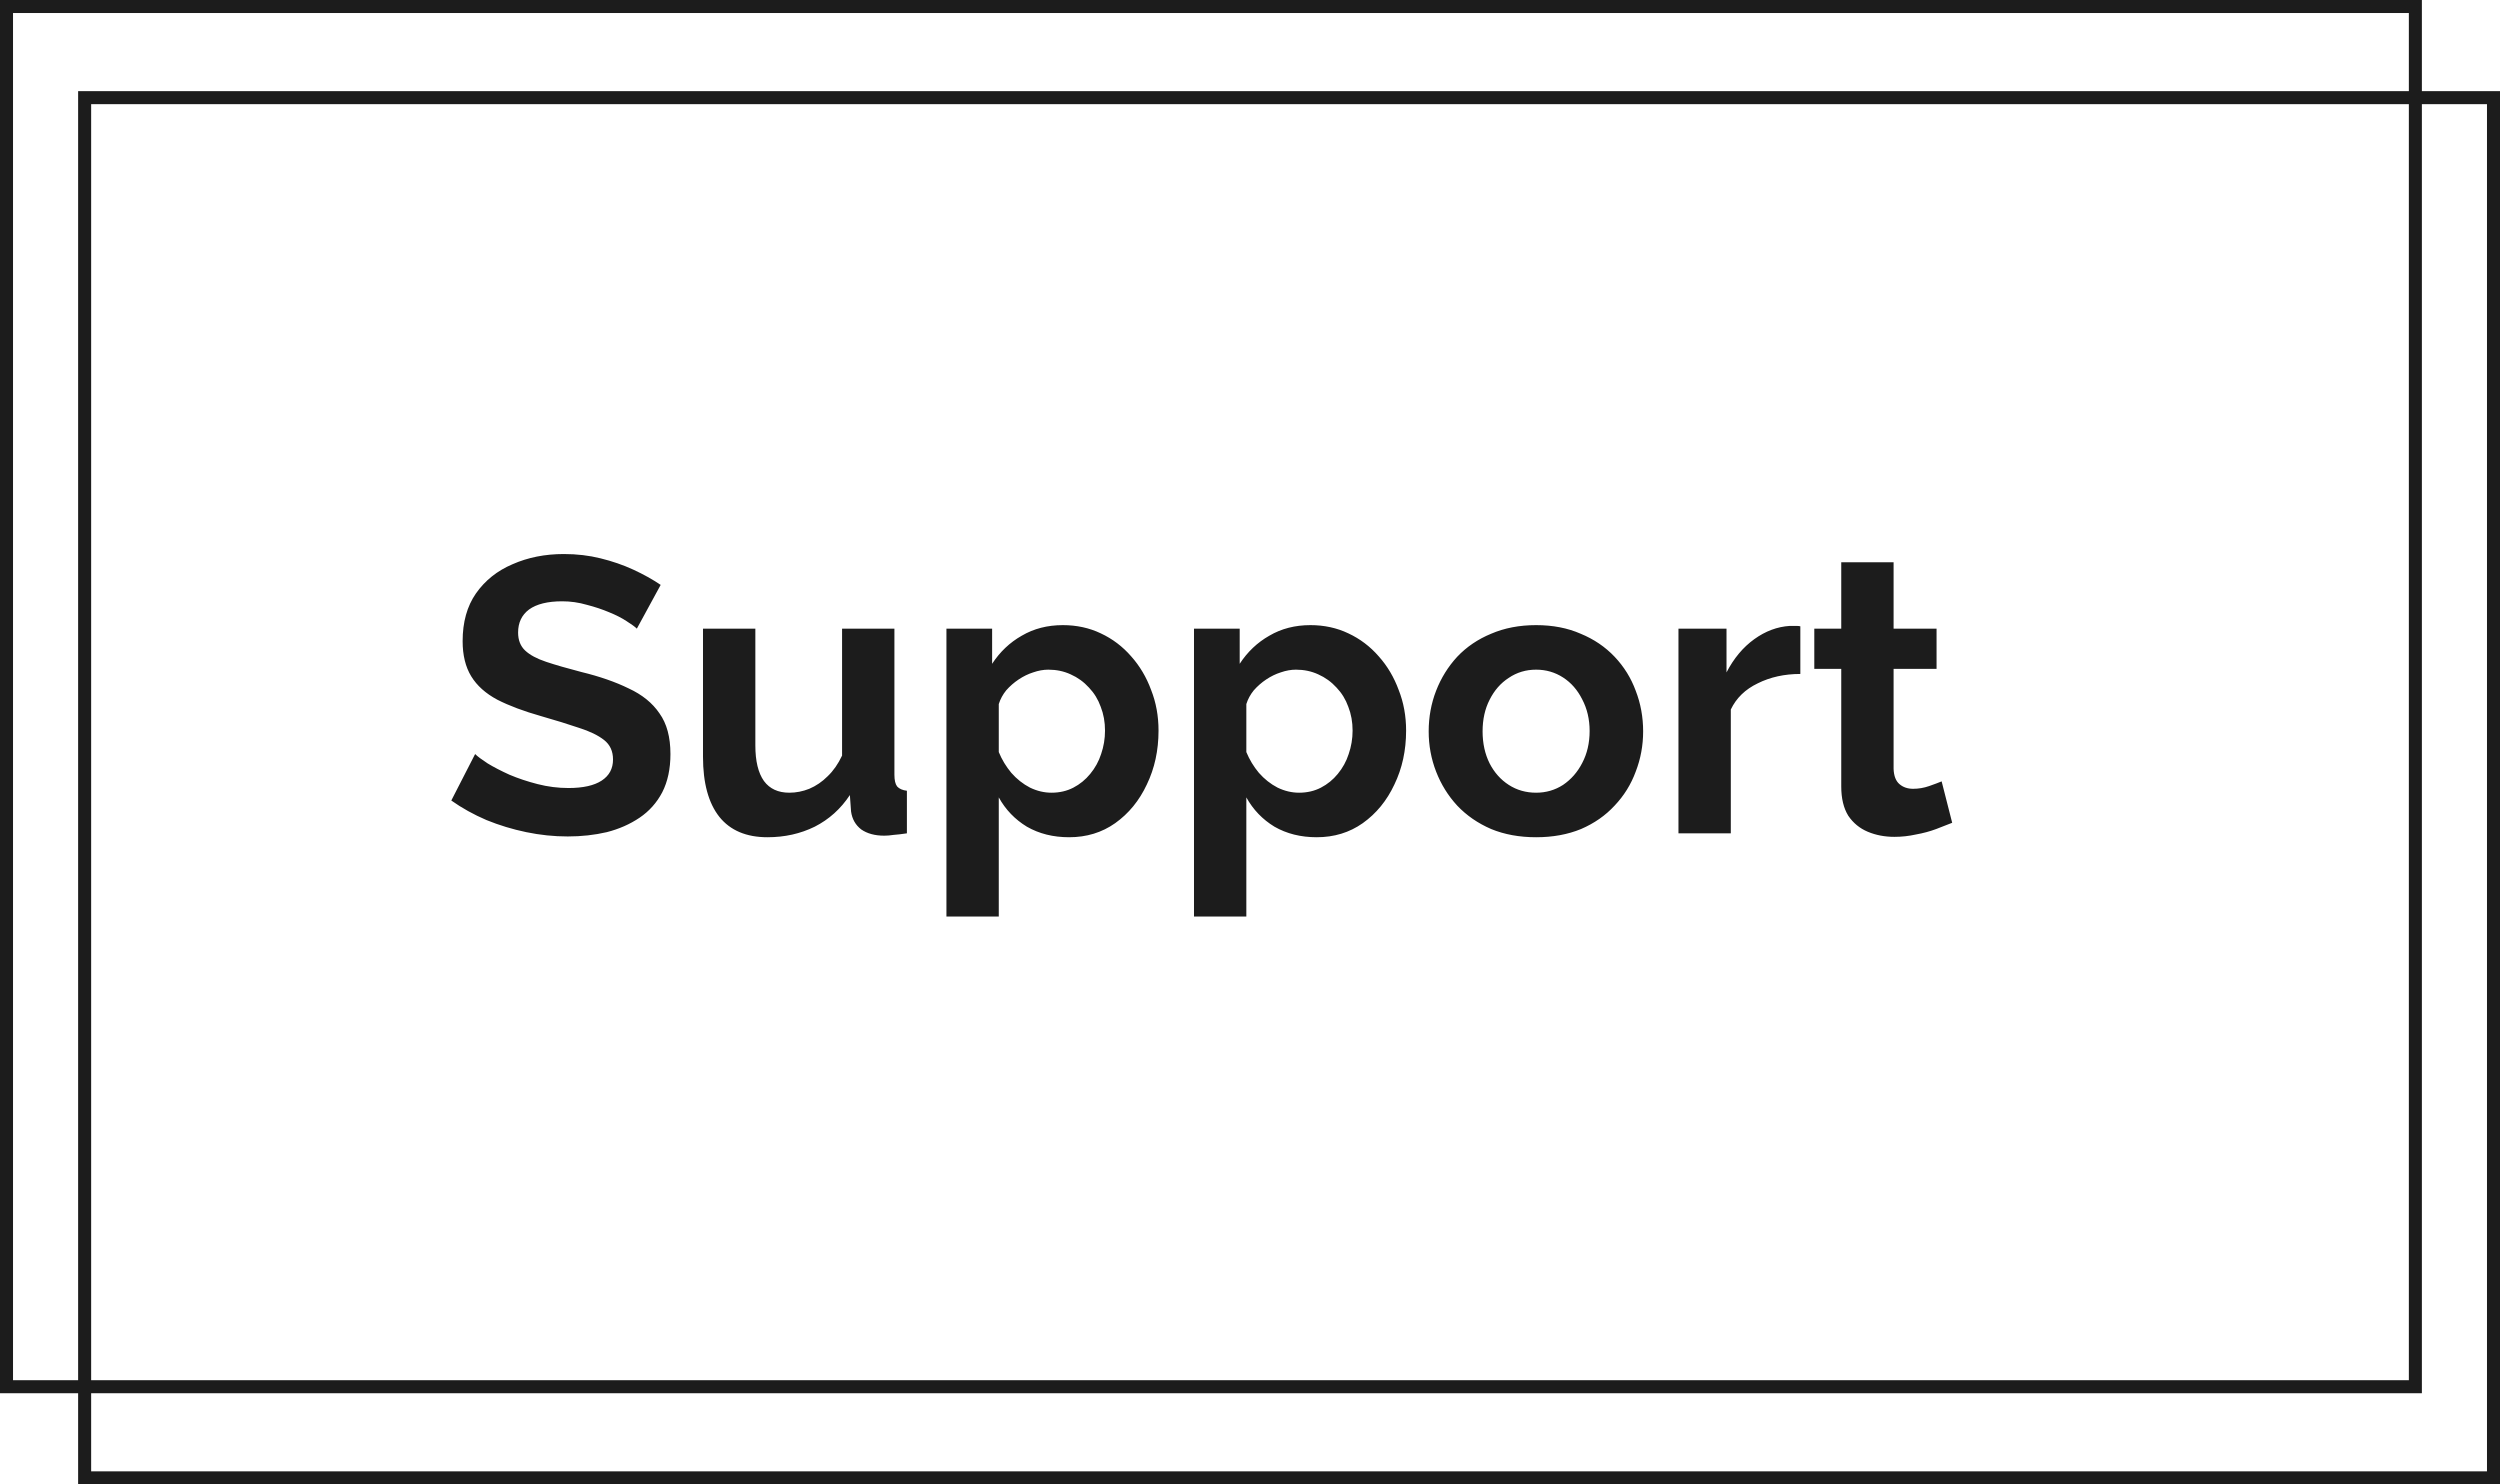
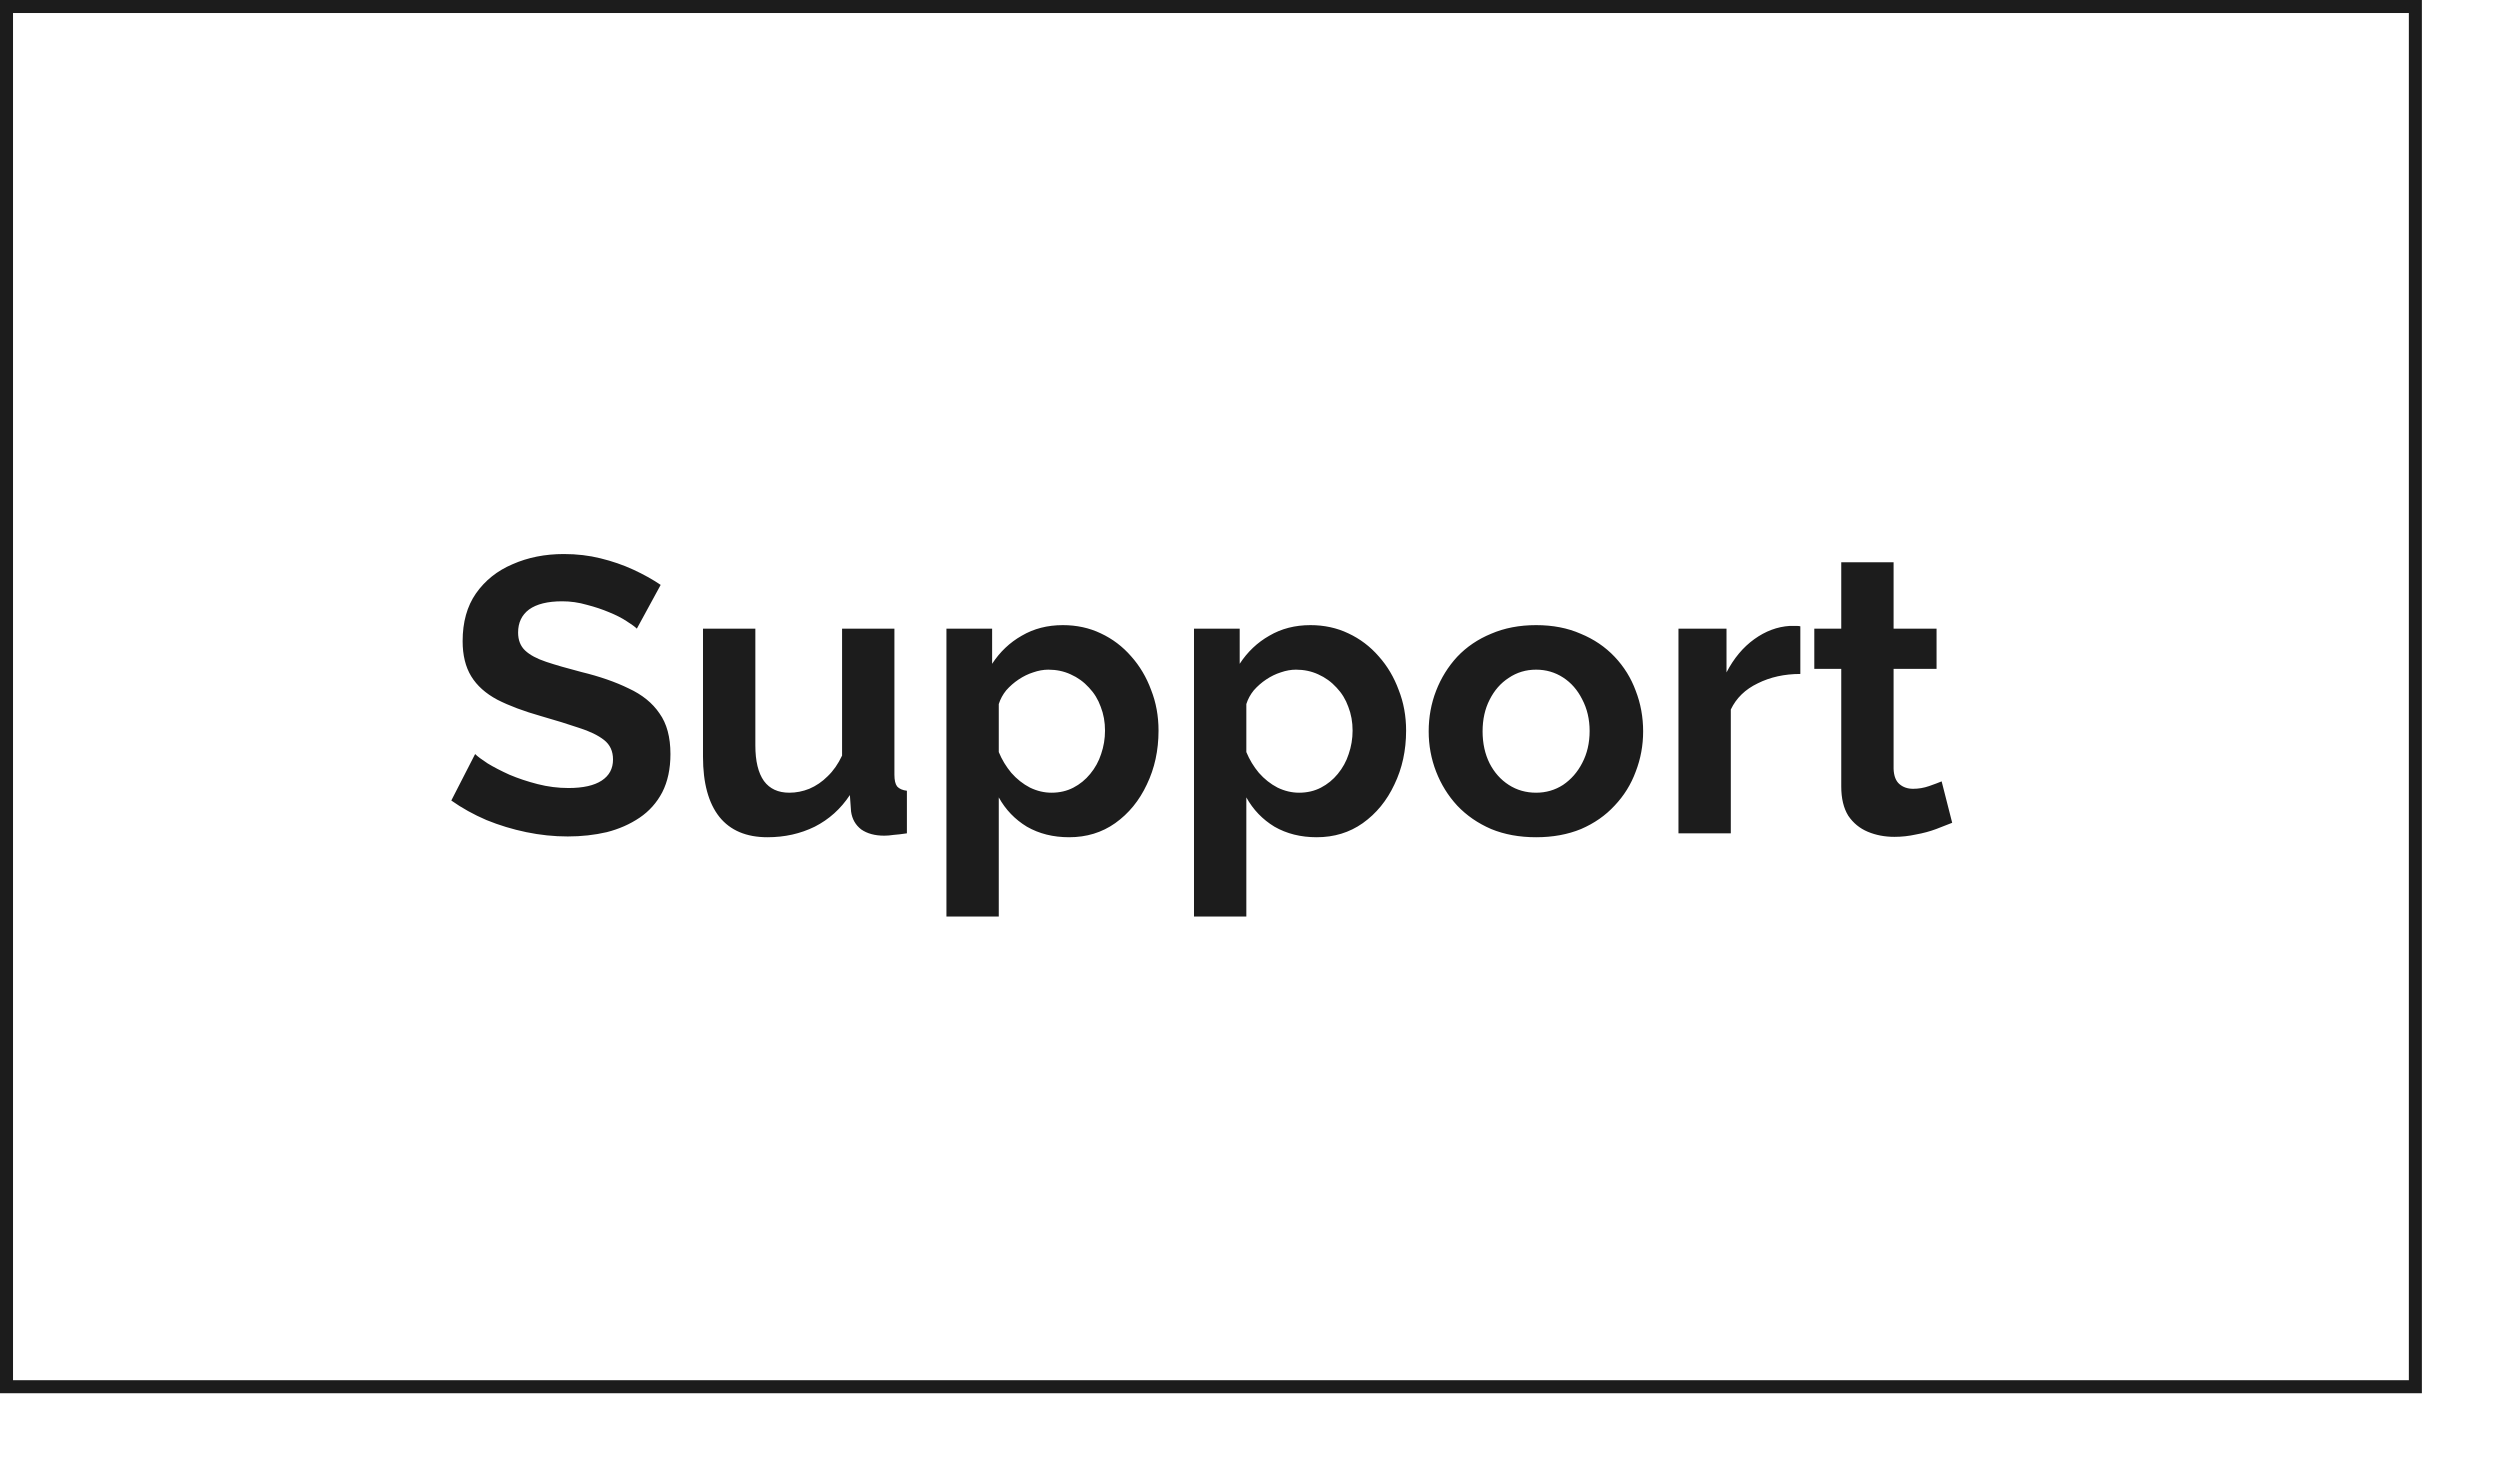
<svg xmlns="http://www.w3.org/2000/svg" width="192" height="114" viewBox="0 0 192 114" fill="none">
-   <rect x="6.5" y="7.5" width="185" height="106" stroke="#1C1C1C" />
  <rect x="0.5" y="0.5" width="185" height="106" stroke="#1C1C1C" />
  <path d="M48.91 48.28C48.77 48.14 48.51 47.95 48.13 47.71C47.77 47.47 47.32 47.24 46.78 47.02C46.26 46.8 45.69 46.61 45.07 46.45C44.45 46.27 43.82 46.18 43.18 46.18C42.06 46.18 41.21 46.39 40.63 46.81C40.07 47.23 39.79 47.82 39.79 48.58C39.79 49.16 39.97 49.62 40.33 49.96C40.69 50.3 41.23 50.59 41.95 50.83C42.67 51.07 43.57 51.33 44.65 51.61C46.05 51.95 47.26 52.37 48.28 52.87C49.32 53.35 50.11 53.99 50.65 54.79C51.21 55.57 51.49 56.61 51.49 57.91C51.49 59.05 51.28 60.03 50.86 60.85C50.44 61.65 49.86 62.3 49.12 62.8C48.38 63.3 47.54 63.67 46.6 63.91C45.66 64.13 44.66 64.24 43.6 64.24C42.54 64.24 41.48 64.13 40.42 63.91C39.36 63.69 38.34 63.38 37.36 62.98C36.38 62.56 35.48 62.06 34.66 61.48L36.49 57.91C36.67 58.09 36.99 58.33 37.45 58.63C37.91 58.91 38.47 59.2 39.13 59.5C39.79 59.78 40.51 60.02 41.29 60.22C42.07 60.42 42.86 60.52 43.66 60.52C44.78 60.52 45.63 60.33 46.21 59.95C46.79 59.57 47.08 59.03 47.08 58.33C47.08 57.69 46.85 57.19 46.39 56.83C45.93 56.47 45.29 56.16 44.47 55.9C43.65 55.62 42.68 55.32 41.56 55C40.22 54.62 39.1 54.2 38.2 53.74C37.3 53.26 36.63 52.66 36.19 51.94C35.75 51.22 35.53 50.32 35.53 49.24C35.53 47.78 35.87 46.56 36.55 45.58C37.25 44.58 38.19 43.83 39.37 43.33C40.55 42.81 41.86 42.55 43.3 42.55C44.3 42.55 45.24 42.66 46.12 42.88C47.02 43.1 47.86 43.39 48.64 43.75C49.42 44.11 50.12 44.5 50.74 44.92L48.91 48.28ZM53.99 58.12V48.28H58.011V57.25C58.011 58.45 58.23 59.36 58.67 59.98C59.111 60.58 59.761 60.88 60.62 60.88C61.141 60.88 61.651 60.78 62.151 60.58C62.67 60.36 63.141 60.04 63.56 59.62C64.001 59.2 64.371 58.67 64.671 58.03V48.28H68.691V59.5C68.691 59.92 68.76 60.22 68.9 60.4C69.061 60.58 69.311 60.69 69.65 60.73V64C69.251 64.06 68.91 64.1 68.63 64.12C68.371 64.16 68.13 64.18 67.91 64.18C67.191 64.18 66.6 64.02 66.141 63.7C65.701 63.36 65.441 62.9 65.361 62.32L65.27 61.06C64.57 62.12 63.67 62.93 62.571 63.49C61.471 64.03 60.261 64.3 58.941 64.3C57.321 64.3 56.09 63.78 55.251 62.74C54.41 61.68 53.99 60.14 53.99 58.12ZM82.106 64.3C80.885 64.3 79.805 64.03 78.865 63.49C77.945 62.93 77.225 62.18 76.706 61.24V70.39H72.686V48.28H76.195V50.98C76.796 50.06 77.555 49.34 78.475 48.82C79.395 48.28 80.445 48.01 81.626 48.01C82.686 48.01 83.656 48.22 84.535 48.64C85.436 49.06 86.216 49.65 86.876 50.41C87.535 51.15 88.046 52.01 88.406 52.99C88.785 53.95 88.975 54.99 88.975 56.11C88.975 57.63 88.675 59.01 88.076 60.25C87.496 61.49 86.686 62.48 85.645 63.22C84.626 63.94 83.445 64.3 82.106 64.3ZM80.755 60.88C81.376 60.88 81.936 60.75 82.436 60.49C82.936 60.23 83.365 59.88 83.725 59.44C84.106 58.98 84.385 58.47 84.566 57.91C84.766 57.33 84.865 56.73 84.865 56.11C84.865 55.45 84.755 54.84 84.535 54.28C84.335 53.72 84.035 53.23 83.635 52.81C83.236 52.37 82.766 52.03 82.225 51.79C81.706 51.55 81.135 51.43 80.516 51.43C80.135 51.43 79.746 51.5 79.346 51.64C78.966 51.76 78.596 51.94 78.236 52.18C77.876 52.42 77.555 52.7 77.275 53.02C77.016 53.34 76.826 53.69 76.706 54.07V57.76C76.945 58.34 77.266 58.87 77.665 59.35C78.085 59.83 78.566 60.21 79.106 60.49C79.645 60.75 80.195 60.88 80.755 60.88ZM101.119 64.3C99.899 64.3 98.819 64.03 97.879 63.49C96.959 62.93 96.239 62.18 95.719 61.24V70.39H91.699V48.28H95.209V50.98C95.809 50.06 96.569 49.34 97.489 48.82C98.409 48.28 99.459 48.01 100.639 48.01C101.699 48.01 102.669 48.22 103.549 48.64C104.449 49.06 105.229 49.65 105.889 50.41C106.549 51.15 107.059 52.01 107.419 52.99C107.799 53.95 107.989 54.99 107.989 56.11C107.989 57.63 107.689 59.01 107.089 60.25C106.509 61.49 105.699 62.48 104.659 63.22C103.639 63.94 102.459 64.3 101.119 64.3ZM99.769 60.88C100.389 60.88 100.949 60.75 101.449 60.49C101.949 60.23 102.379 59.88 102.739 59.44C103.119 58.98 103.399 58.47 103.579 57.91C103.779 57.33 103.879 56.73 103.879 56.11C103.879 55.45 103.769 54.84 103.549 54.28C103.349 53.72 103.049 53.23 102.649 52.81C102.249 52.37 101.779 52.03 101.239 51.79C100.719 51.55 100.149 51.43 99.529 51.43C99.149 51.43 98.759 51.5 98.359 51.64C97.979 51.76 97.609 51.94 97.249 52.18C96.889 52.42 96.569 52.7 96.289 53.02C96.029 53.34 95.839 53.69 95.719 54.07V57.76C95.959 58.34 96.279 58.87 96.679 59.35C97.099 59.83 97.579 60.21 98.119 60.49C98.659 60.75 99.209 60.88 99.769 60.88ZM117.973 64.3C116.693 64.3 115.543 64.09 114.523 63.67C113.503 63.23 112.633 62.63 111.913 61.87C111.213 61.11 110.673 60.24 110.293 59.26C109.913 58.28 109.723 57.25 109.723 56.17C109.723 55.07 109.913 54.03 110.293 53.05C110.673 52.07 111.213 51.2 111.913 50.44C112.633 49.68 113.503 49.09 114.523 48.67C115.543 48.23 116.693 48.01 117.973 48.01C119.253 48.01 120.393 48.23 121.393 48.67C122.413 49.09 123.283 49.68 124.003 50.44C124.723 51.2 125.263 52.07 125.623 53.05C126.003 54.03 126.193 55.07 126.193 56.17C126.193 57.25 126.003 58.28 125.623 59.26C125.263 60.24 124.723 61.11 124.003 61.87C123.303 62.63 122.443 63.23 121.423 63.67C120.403 64.09 119.253 64.3 117.973 64.3ZM113.863 56.17C113.863 57.09 114.043 57.91 114.403 58.63C114.763 59.33 115.253 59.88 115.873 60.28C116.493 60.68 117.193 60.88 117.973 60.88C118.733 60.88 119.423 60.68 120.043 60.28C120.663 59.86 121.153 59.3 121.513 58.6C121.893 57.88 122.083 57.06 122.083 56.14C122.083 55.24 121.893 54.43 121.513 53.71C121.153 52.99 120.663 52.43 120.043 52.03C119.423 51.63 118.733 51.43 117.973 51.43C117.193 51.43 116.493 51.64 115.873 52.06C115.253 52.46 114.763 53.02 114.403 53.74C114.043 54.44 113.863 55.25 113.863 56.17ZM138.266 51.76C137.046 51.76 135.956 52 134.996 52.48C134.036 52.94 133.346 53.61 132.926 54.49V64H128.906V48.28H132.596V51.64C133.156 50.56 133.866 49.71 134.726 49.09C135.586 48.47 136.496 48.13 137.456 48.07C137.676 48.07 137.846 48.07 137.966 48.07C138.086 48.07 138.186 48.08 138.266 48.1V51.76ZM149.928 63.19C149.588 63.33 149.178 63.49 148.698 63.67C148.218 63.85 147.698 63.99 147.138 64.09C146.598 64.21 146.048 64.27 145.488 64.27C144.748 64.27 144.068 64.14 143.448 63.88C142.828 63.62 142.328 63.21 141.948 62.65C141.588 62.07 141.408 61.32 141.408 60.4V51.37H139.338V48.28H141.408V43.18H145.428V48.28H148.728V51.37H145.428V59.05C145.448 59.59 145.598 59.98 145.878 60.22C146.158 60.46 146.508 60.58 146.928 60.58C147.348 60.58 147.758 60.51 148.158 60.37C148.558 60.23 148.878 60.11 149.118 60.01L149.928 63.19Z" fill="#1C1C1C" />
</svg>